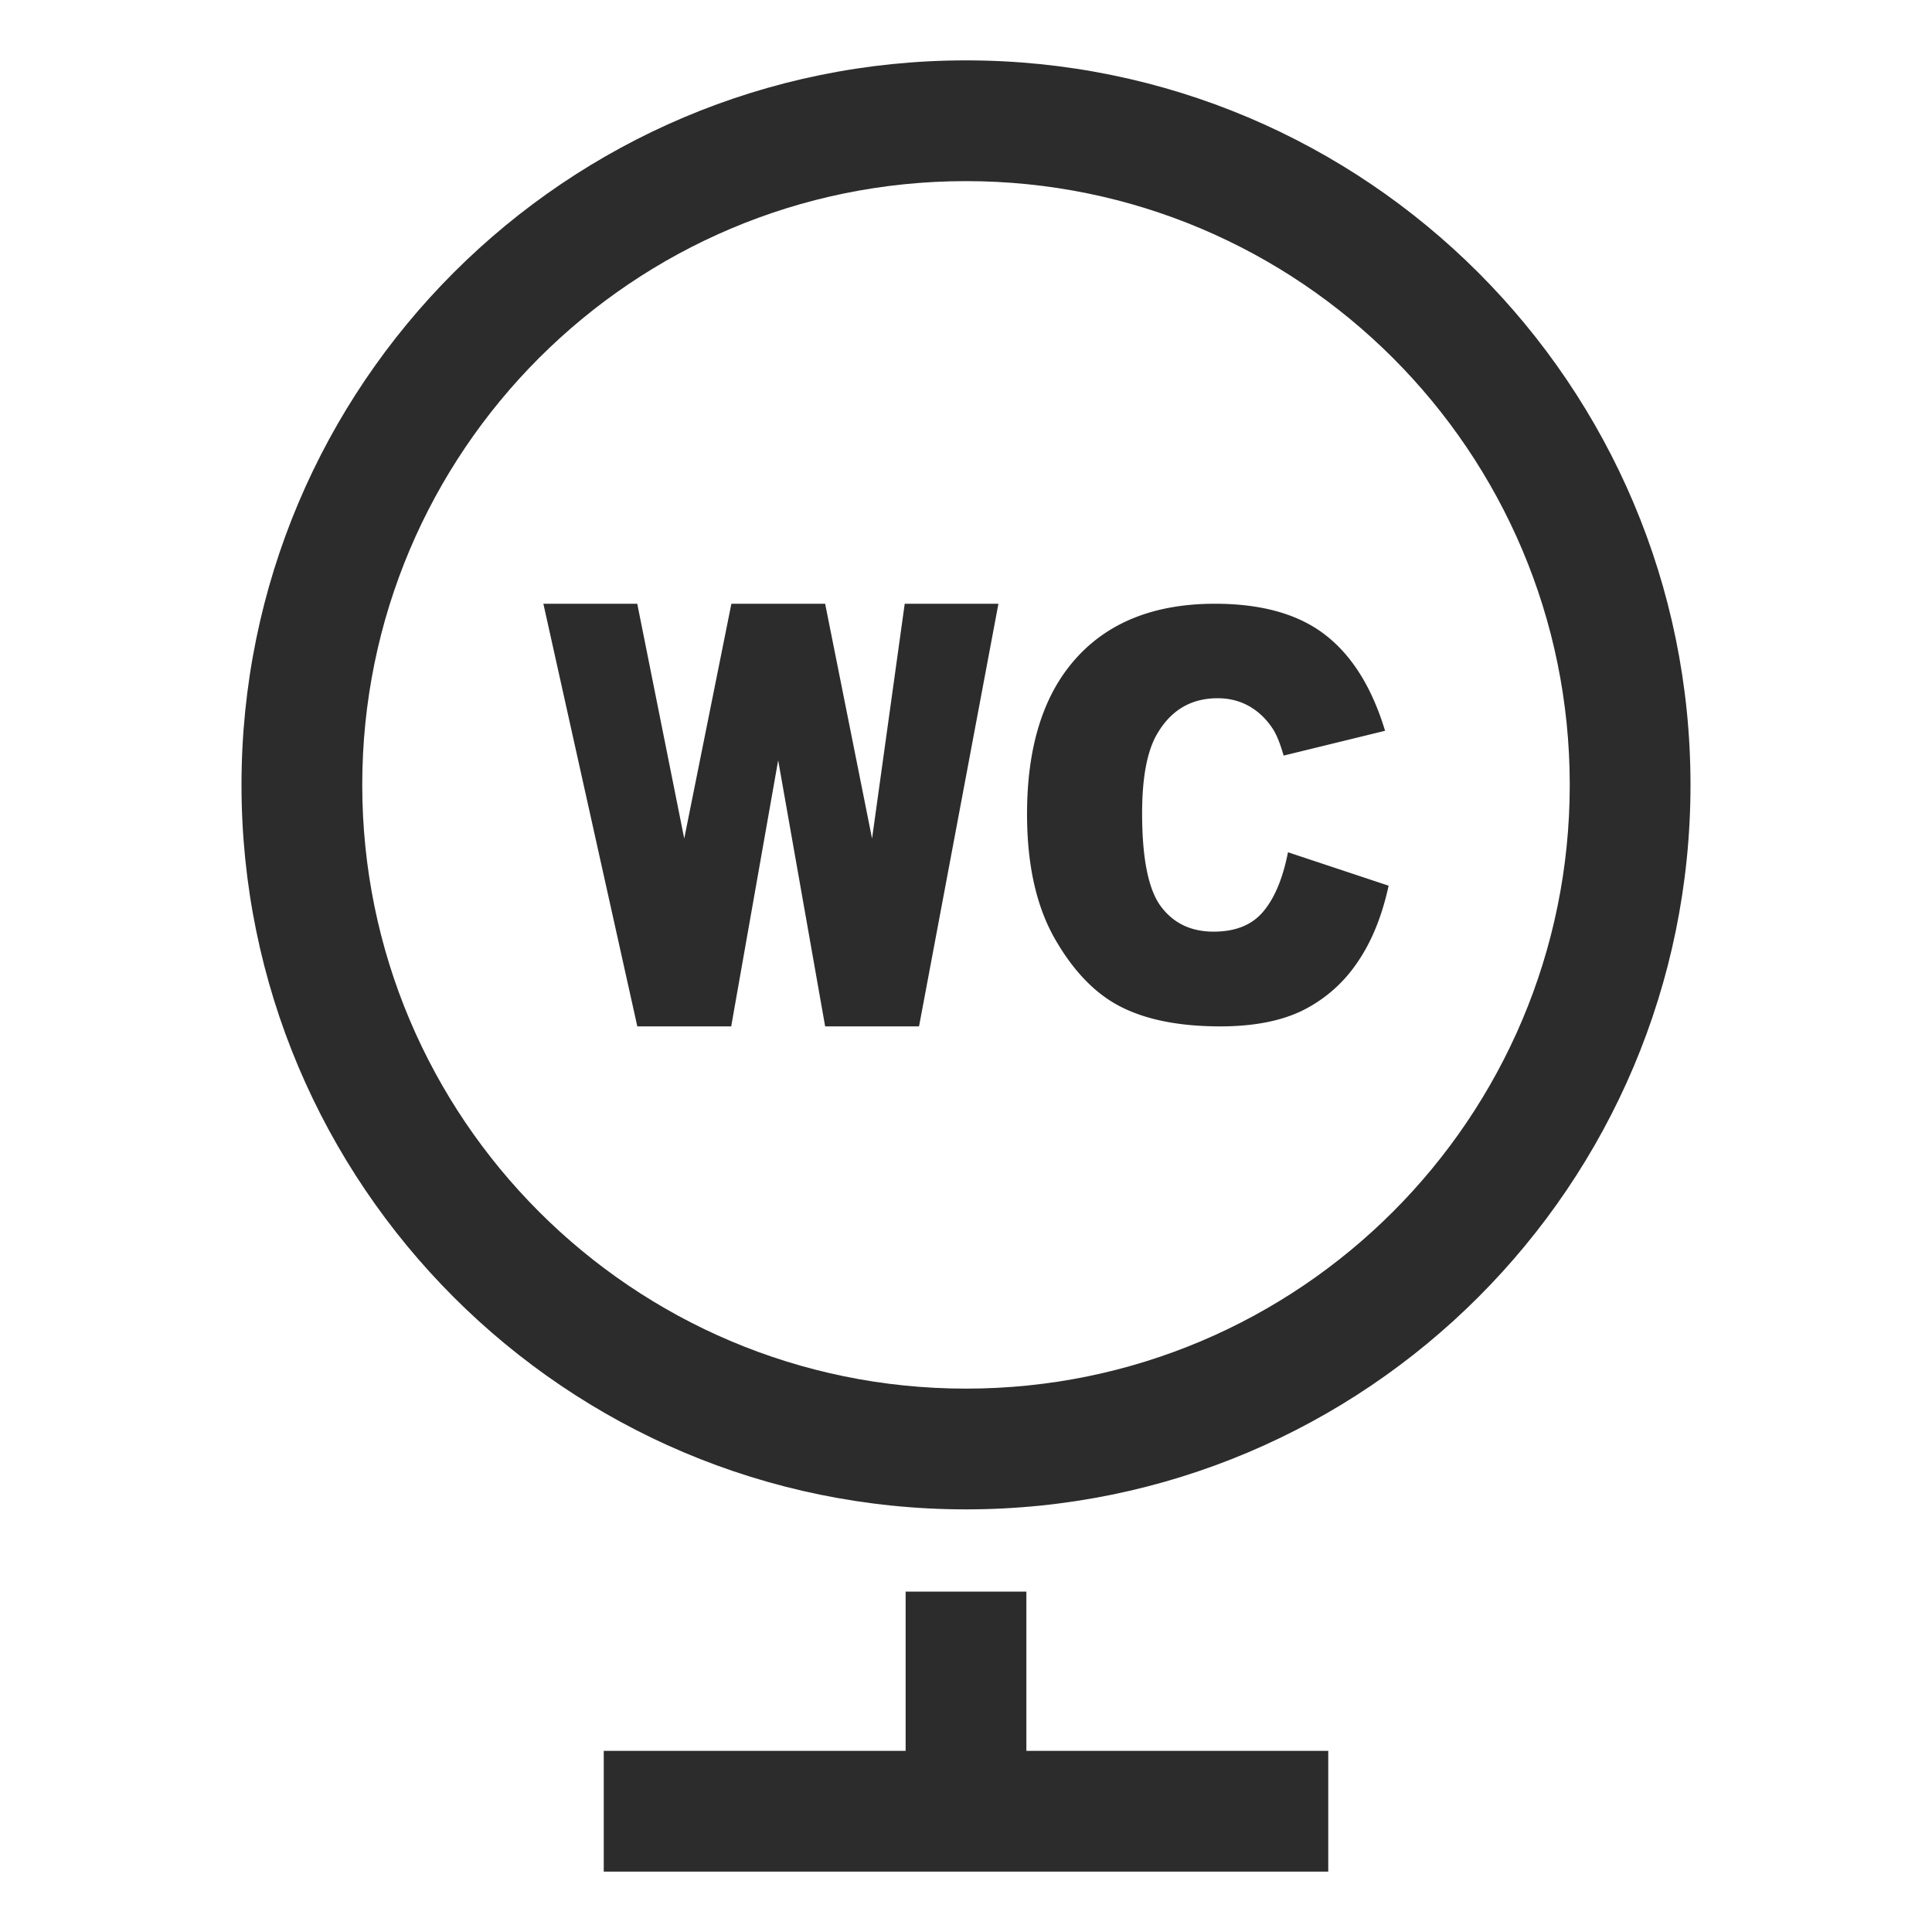
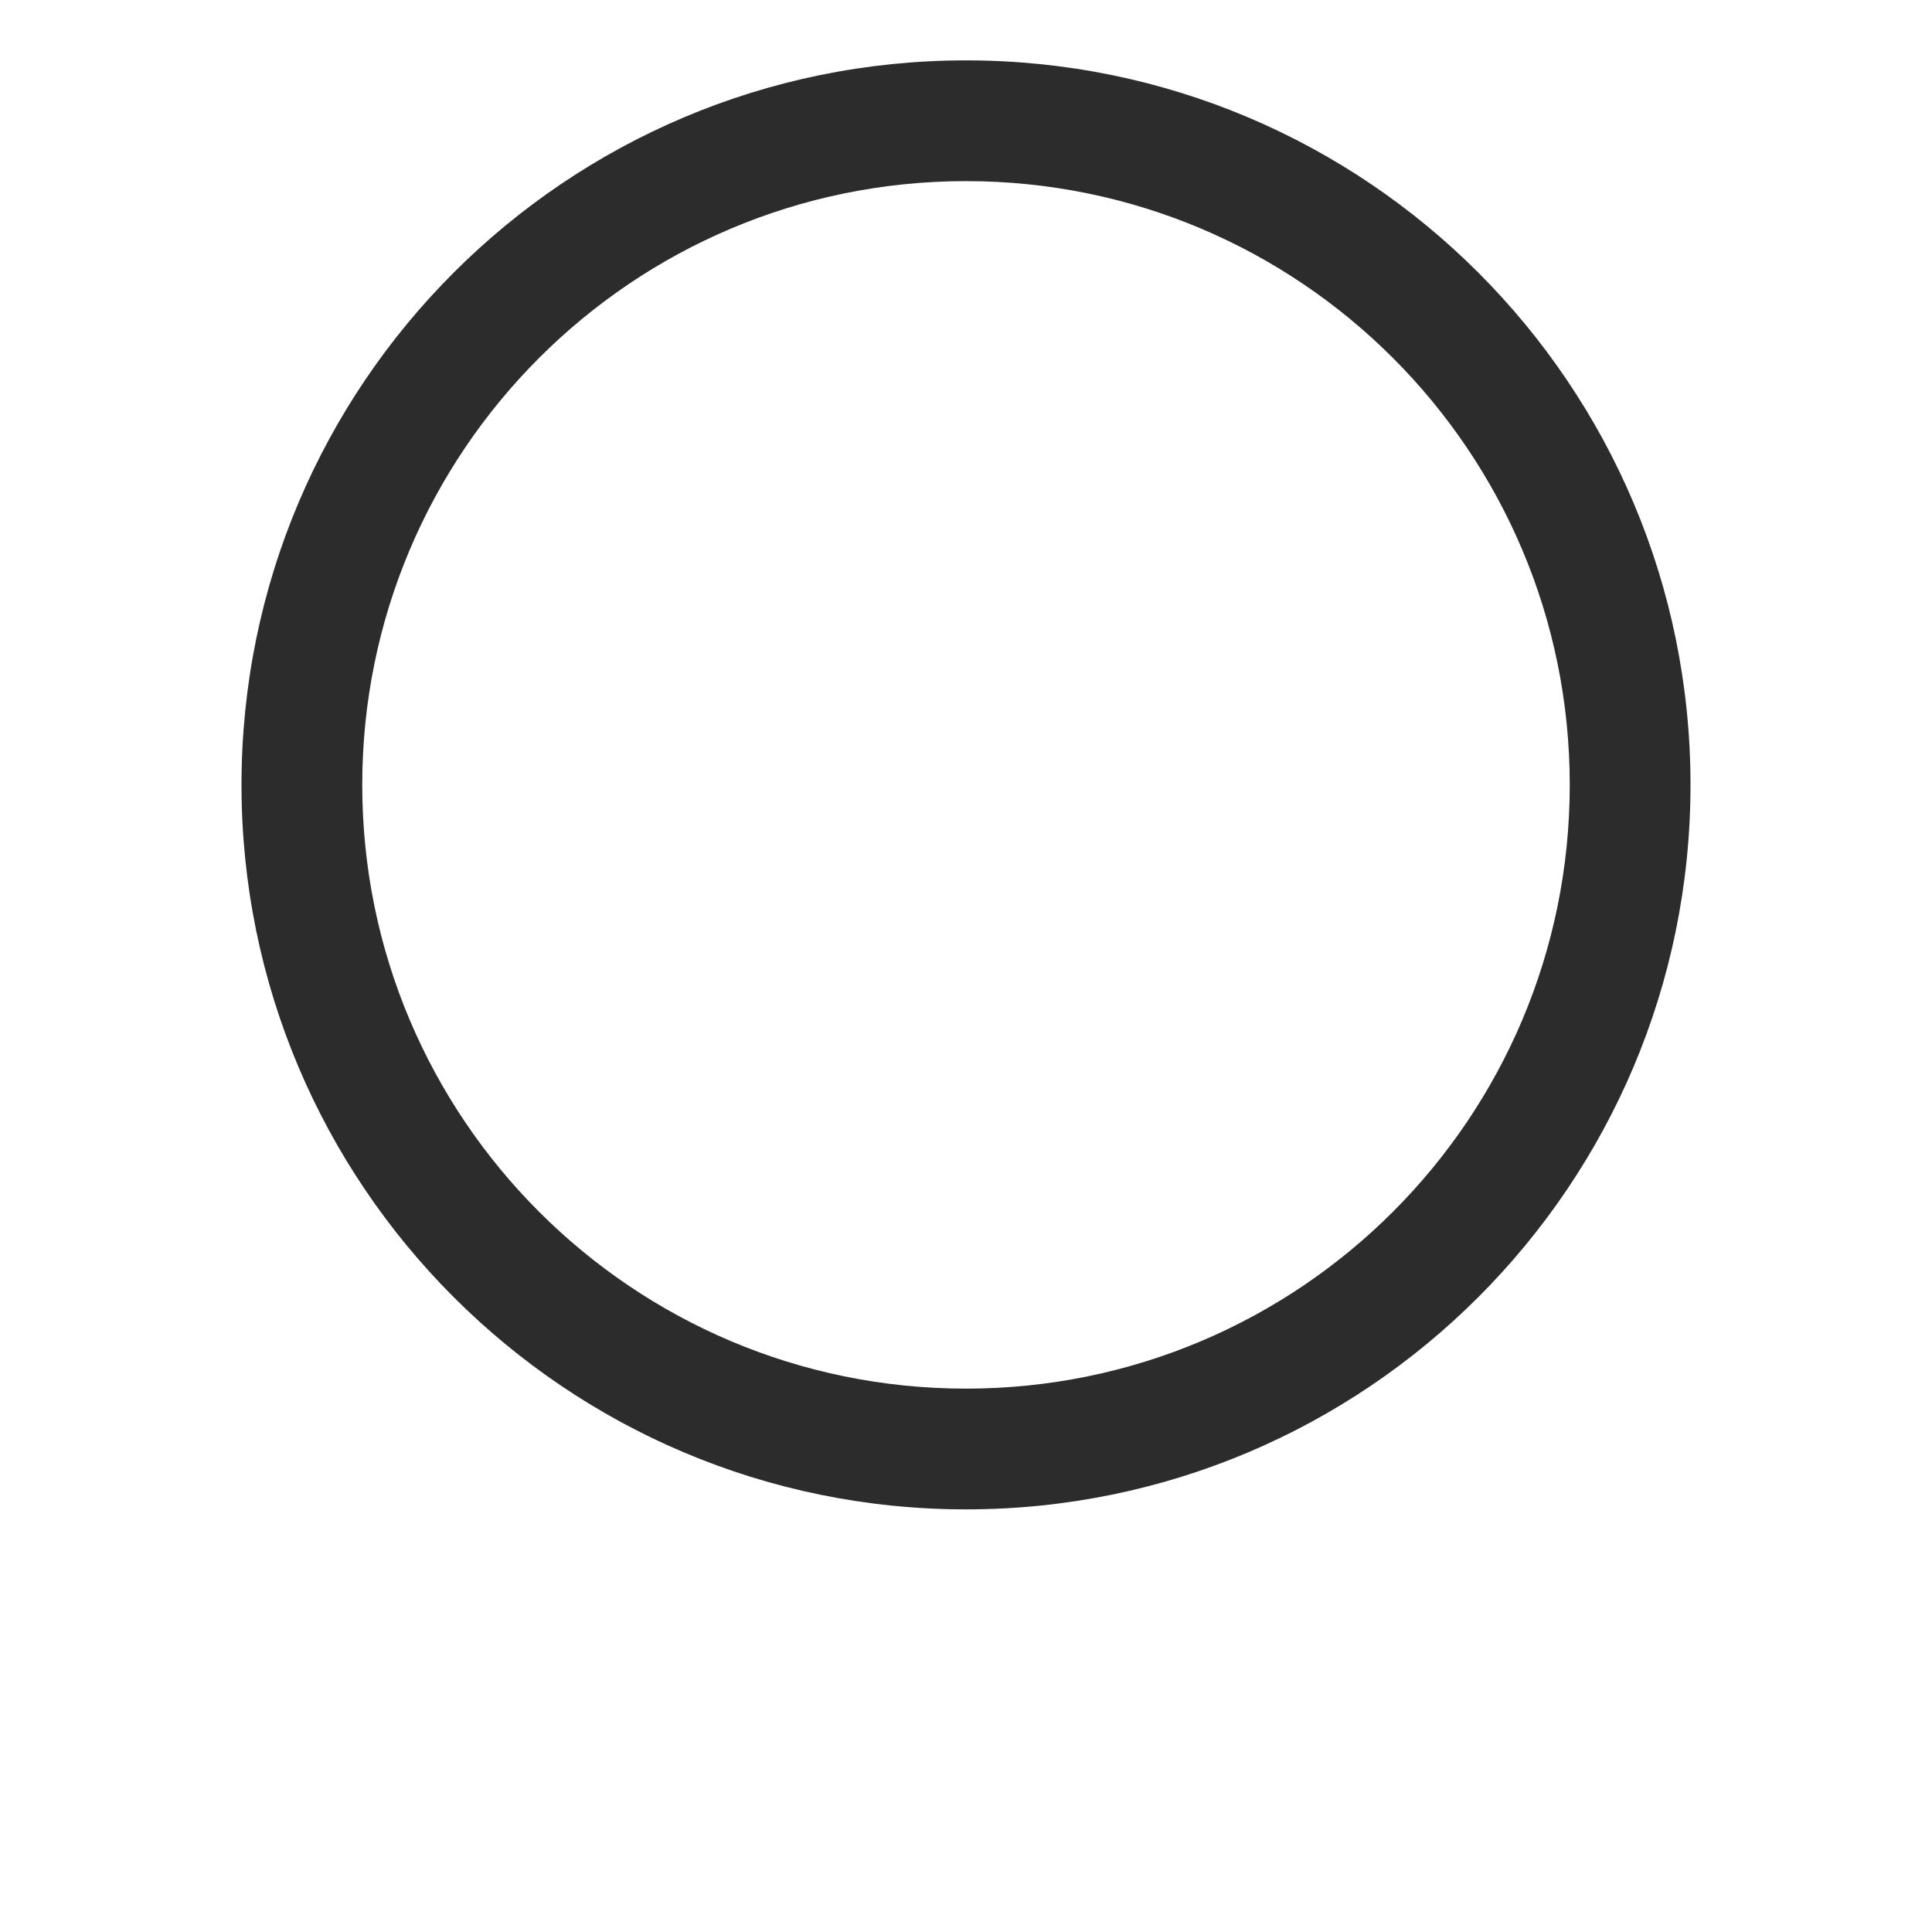
<svg xmlns="http://www.w3.org/2000/svg" t="1687777312174" class="icon" viewBox="0 0 1024 1024" version="1.1" p-id="6435" width="200" height="200">
-   <path d="M462.208 444.448L437.344 320h-49.696l-24.992 124.448L337.76 320H288l49.792 224h49.76l24.896-141.024 24.896 141.024h49.76l42.08-224h-49.664zM669.664 483.008c-5.952 7.2-14.752 10.784-26.4 10.784-12 0-21.312-4.448-27.968-13.376-6.624-8.896-9.952-25.376-9.952-49.376 0-19.392 2.784-33.632 8.32-42.656 7.328-12.224 17.92-18.304 31.712-18.304 6.08 0 11.616 1.376 16.544 4.128 4.928 2.752 9.088 6.688 12.512 11.808 2.048 3.04 4.032 7.872 5.92 14.464l53.76-13.152c-6.912-22.848-17.44-39.776-31.648-50.784-14.208-11.04-33.696-16.544-58.528-16.544-31.712 0-56.256 9.632-73.568 28.864-17.344 19.232-26.016 46.784-26.016 82.624 0 26.88 4.928 48.928 14.784 66.144 9.856 17.216 21.568 29.28 35.136 36.096 13.568 6.848 31.072 10.272 52.48 10.272 17.664 0 32.192-2.816 43.616-8.416a75.2 75.2 0 0 0 28.704-24.96c7.712-11.008 13.344-24.736 16.928-41.184l-53.344-17.728c-2.688 13.696-7.008 24.128-12.992 31.296zM544 843.584h-64V928h-160v64h384v-64h-160z" p-id="6436" fill="#2c2c2c" />
-   <path d="M512 32C299.936 32 128 203.936 128 416s171.936 384 384 384 384-171.936 384-384S724.064 32 512 32z m0 704c-176.736 0-320-143.264-320-320S335.264 96 512 96s320 143.264 320 320-143.264 320-320 320z" p-id="6437" fill="#2c2c2c" />
+   <path d="M512 32C299.936 32 128 203.936 128 416s171.936 384 384 384 384-171.936 384-384S724.064 32 512 32z m0 704c-176.736 0-320-143.264-320-320S335.264 96 512 96s320 143.264 320 320-143.264 320-320 320" p-id="6437" fill="#2c2c2c" />
</svg>